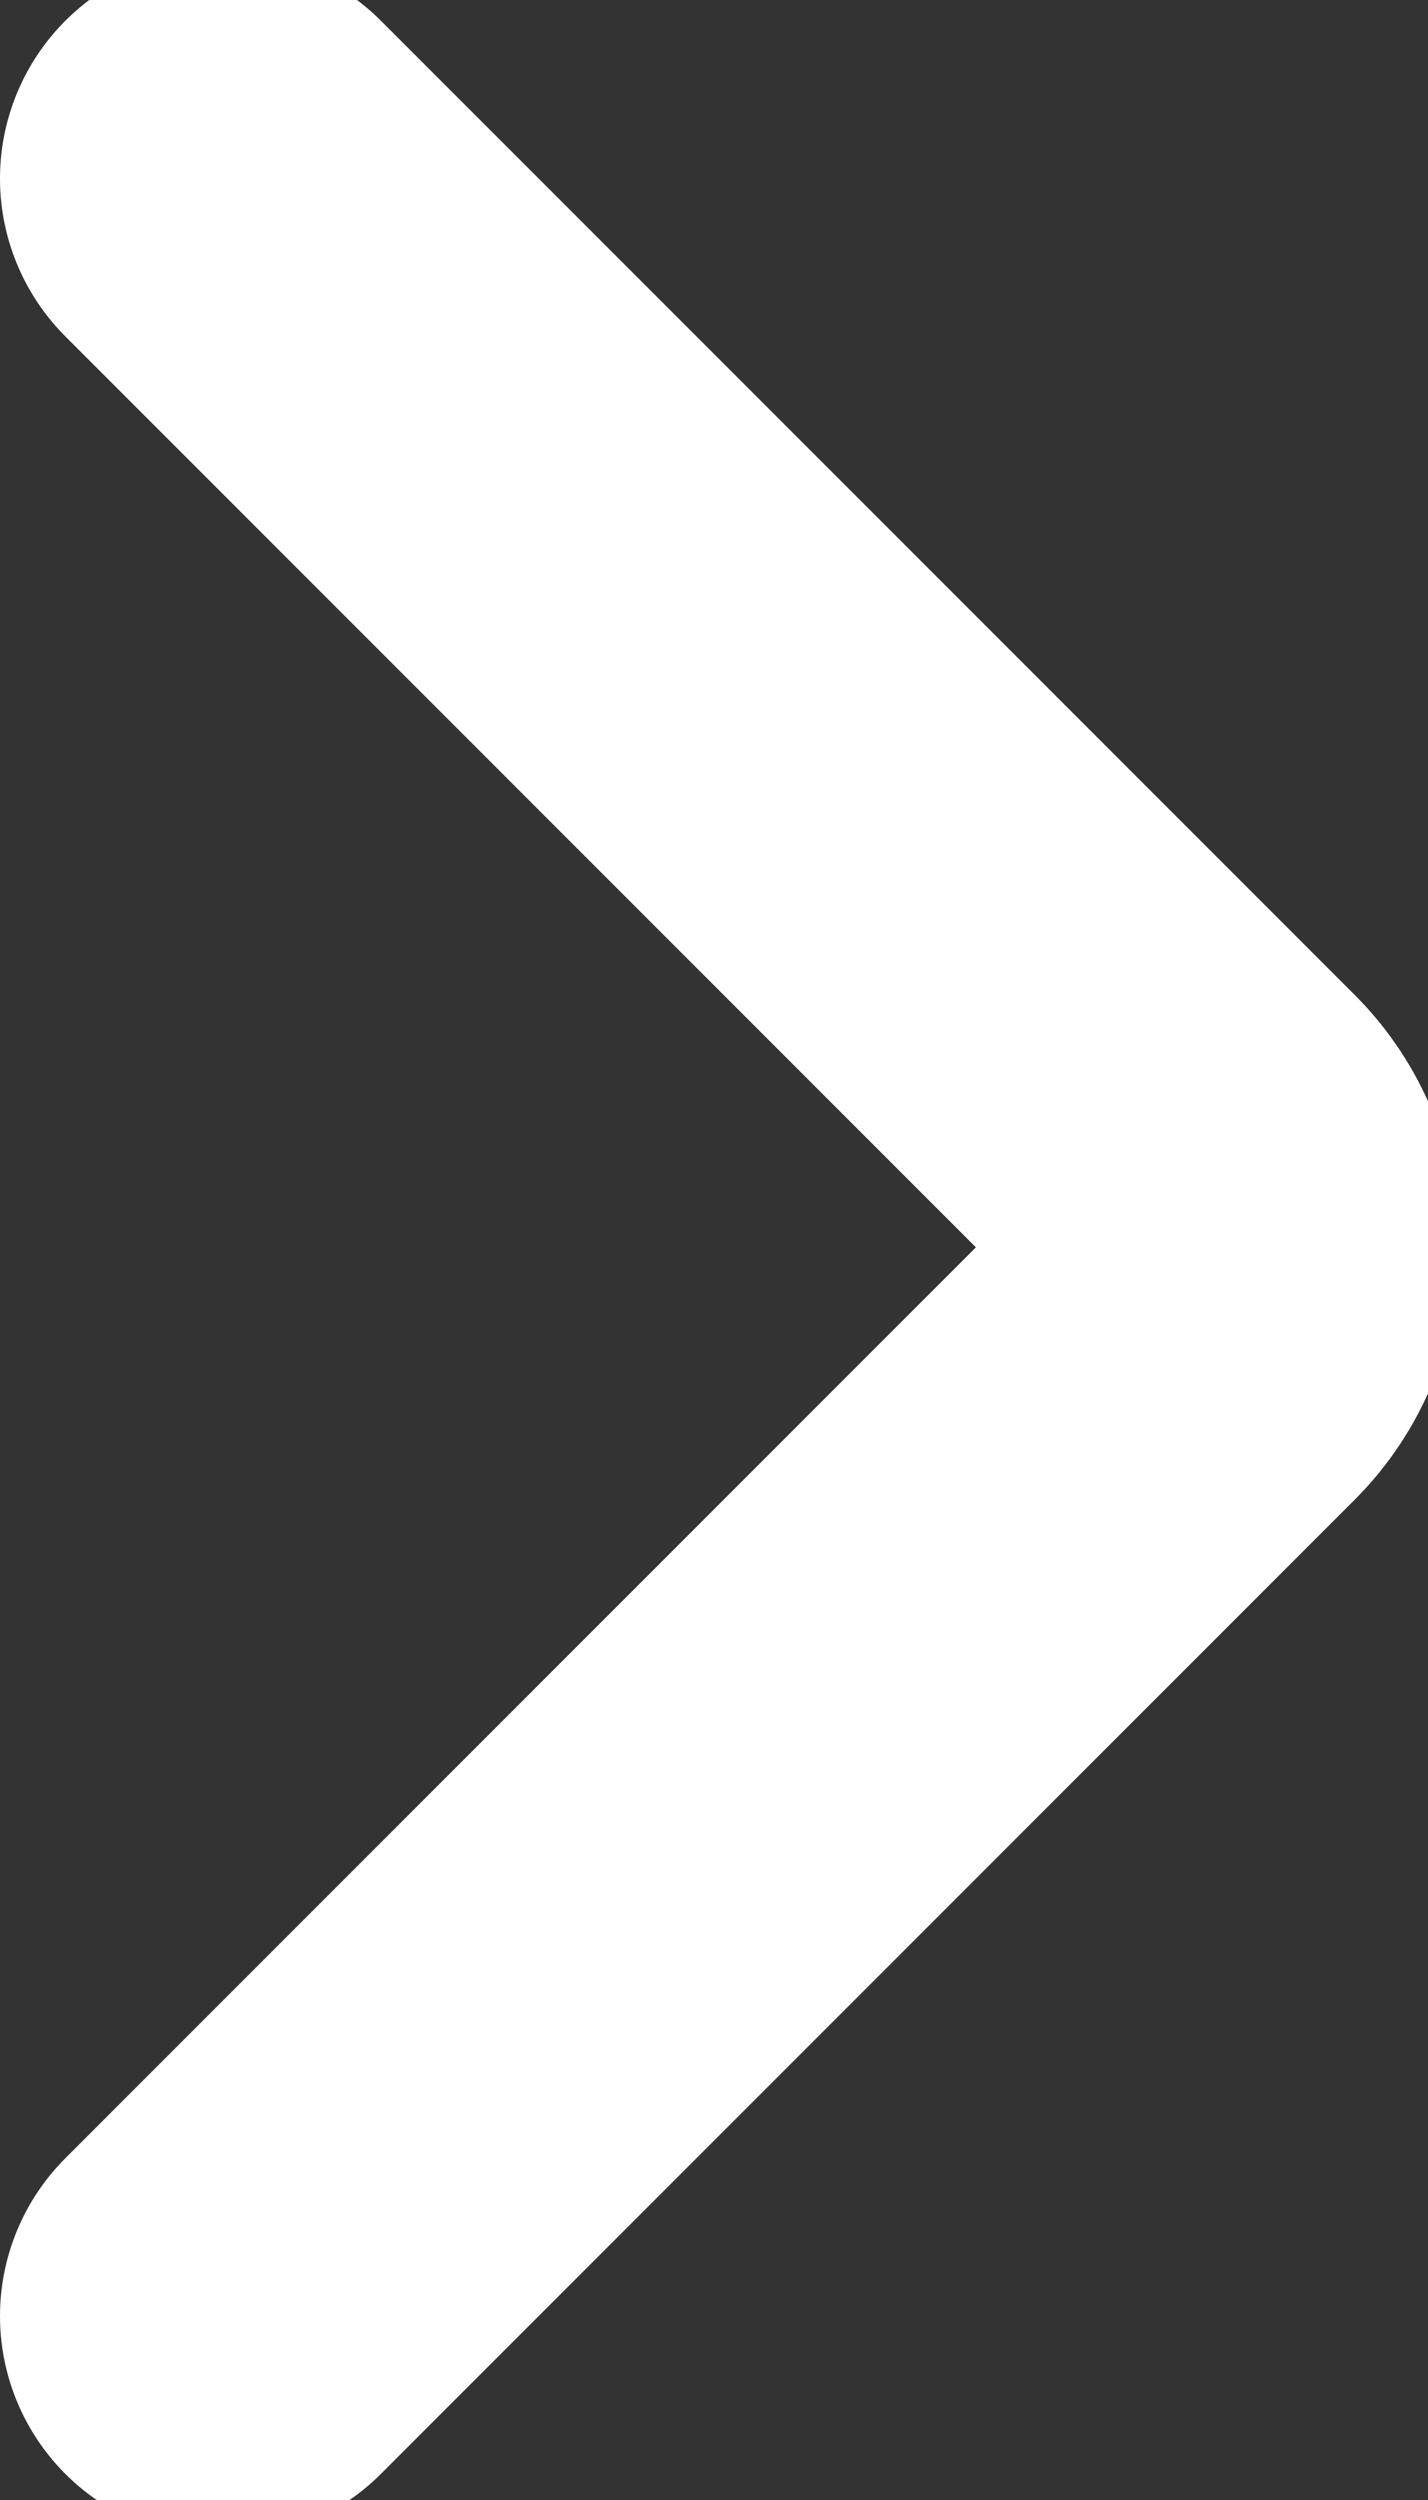
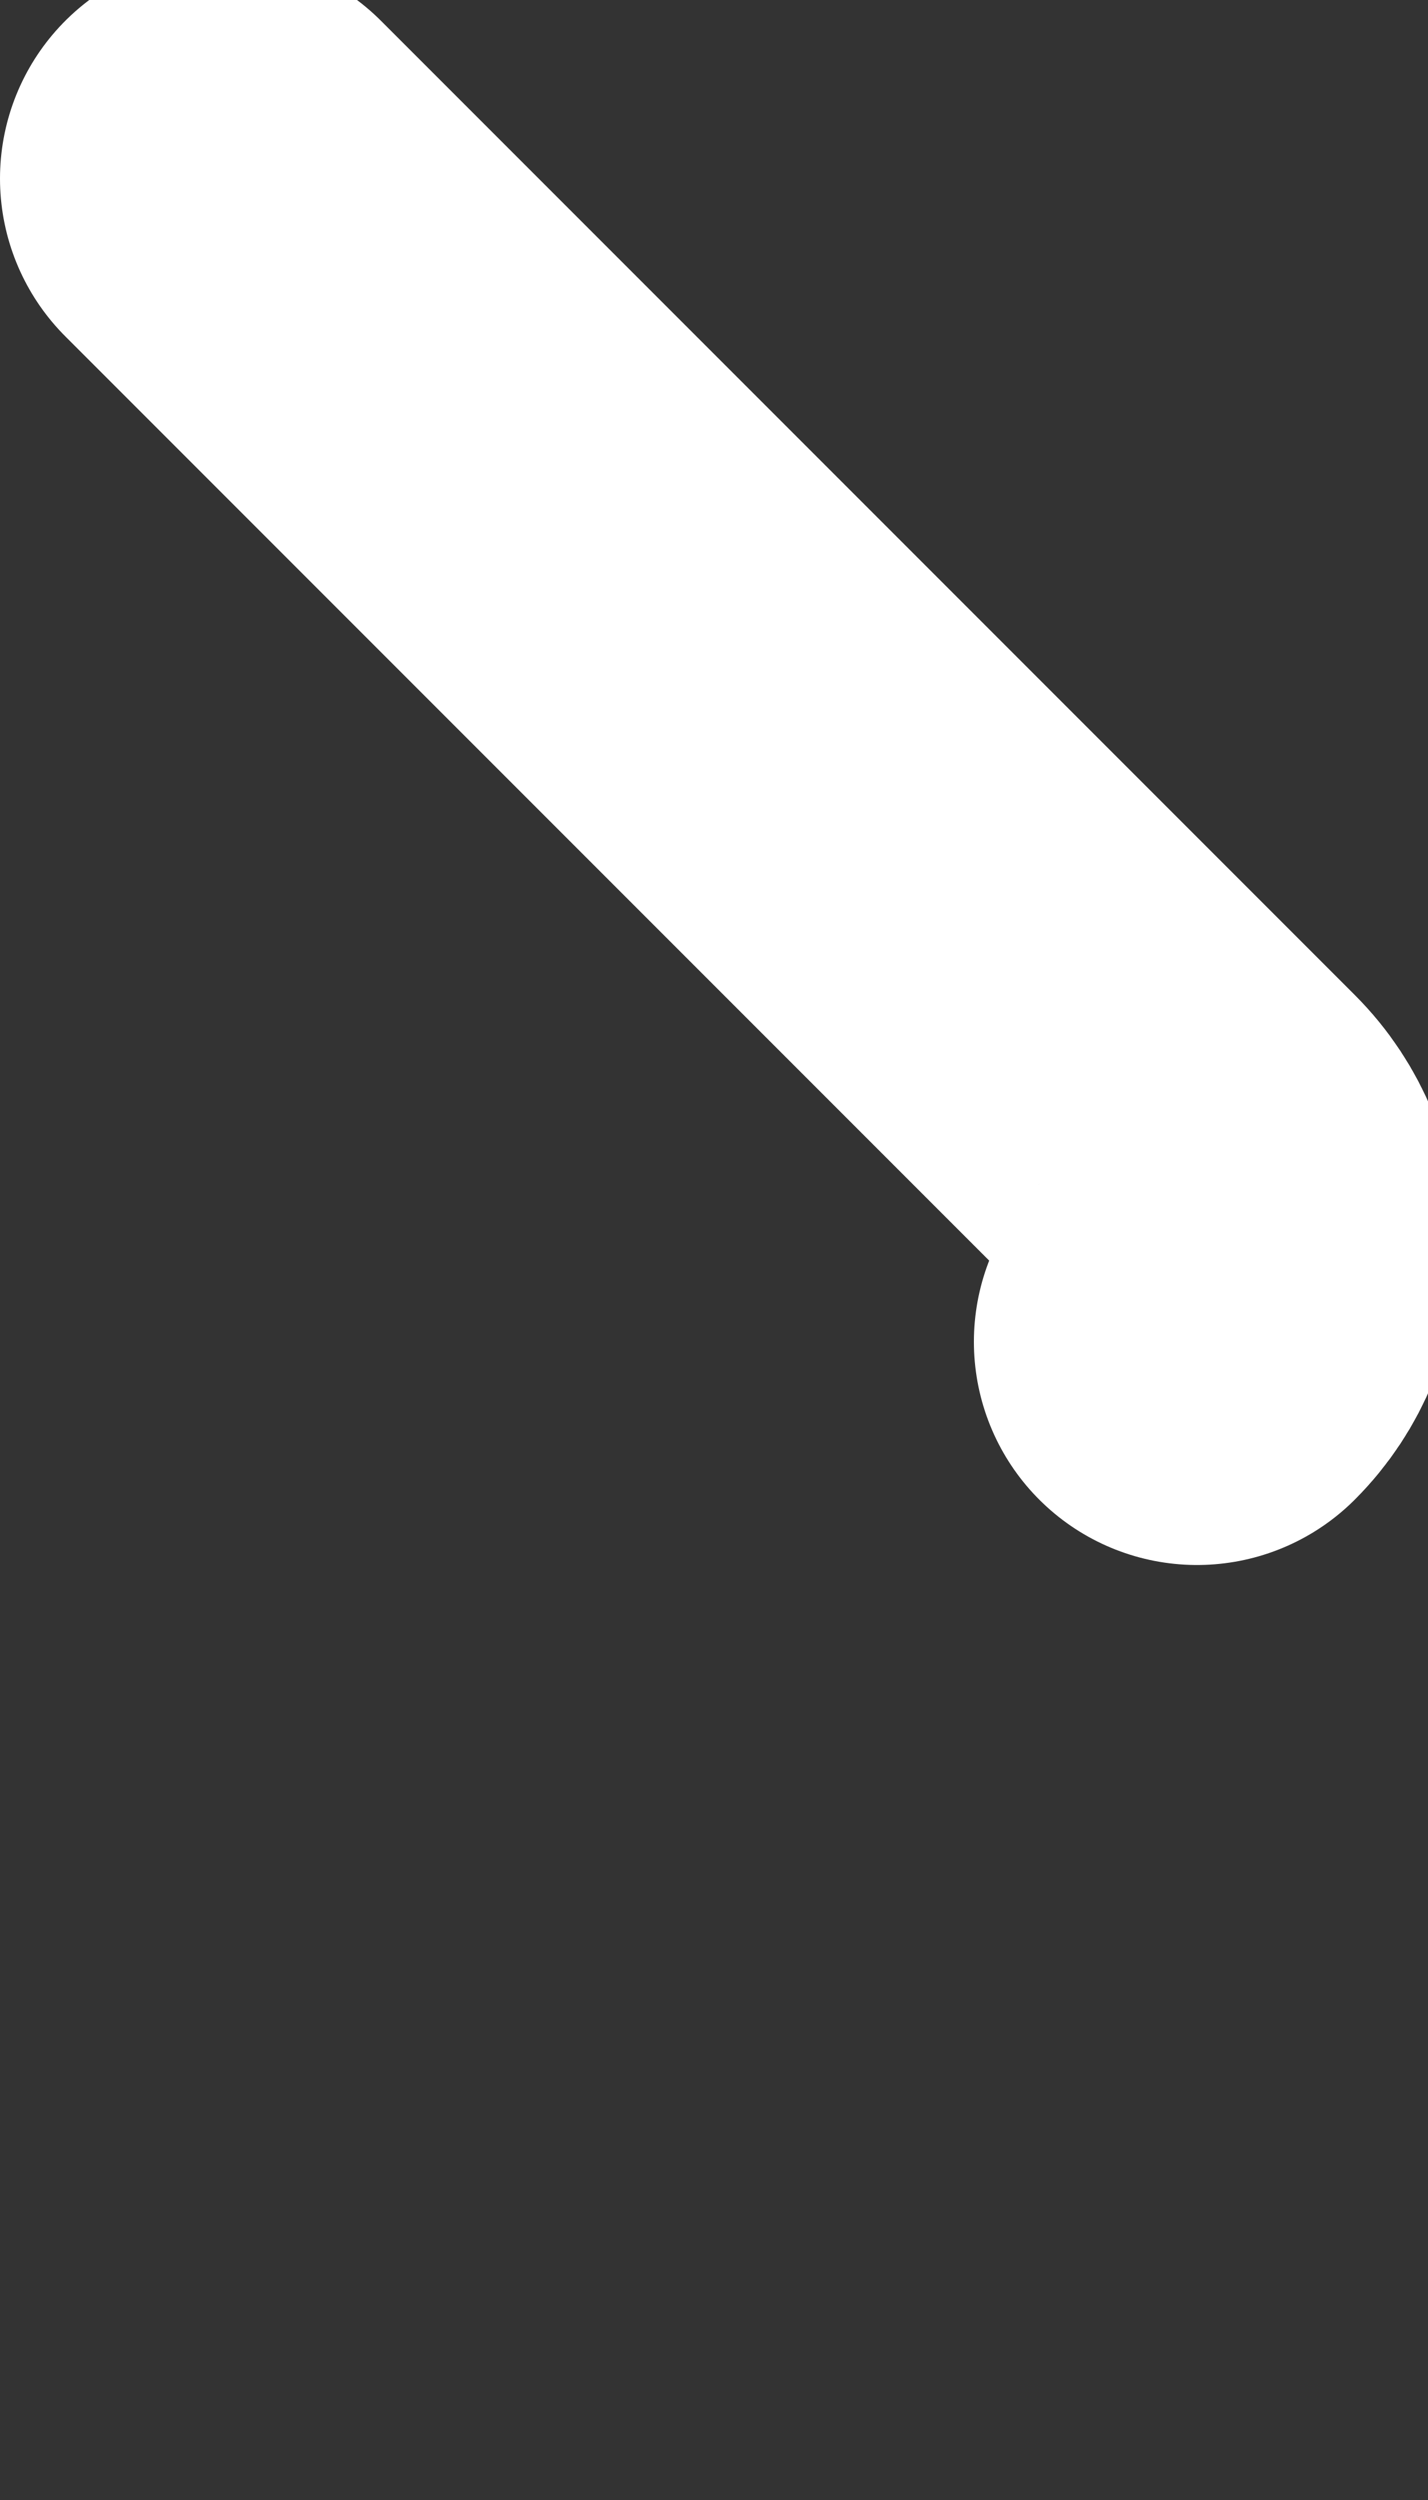
<svg xmlns="http://www.w3.org/2000/svg" width="8" height="14" viewBox="0 0 8 14" fill="none">
  <rect x="0" y="0" width="8" height="14" fill="#333333" stroke="none" />
-   <path d="M1.25 1L6.706 6.456C6.998 6.748 6.998 7.222 6.706 7.514L1.25 12.97" stroke="white" stroke-width="2.5" stroke-linecap="round" />
+   <path d="M1.25 1L6.706 6.456C6.998 6.748 6.998 7.222 6.706 7.514" stroke="white" stroke-width="2.5" stroke-linecap="round" />
</svg>